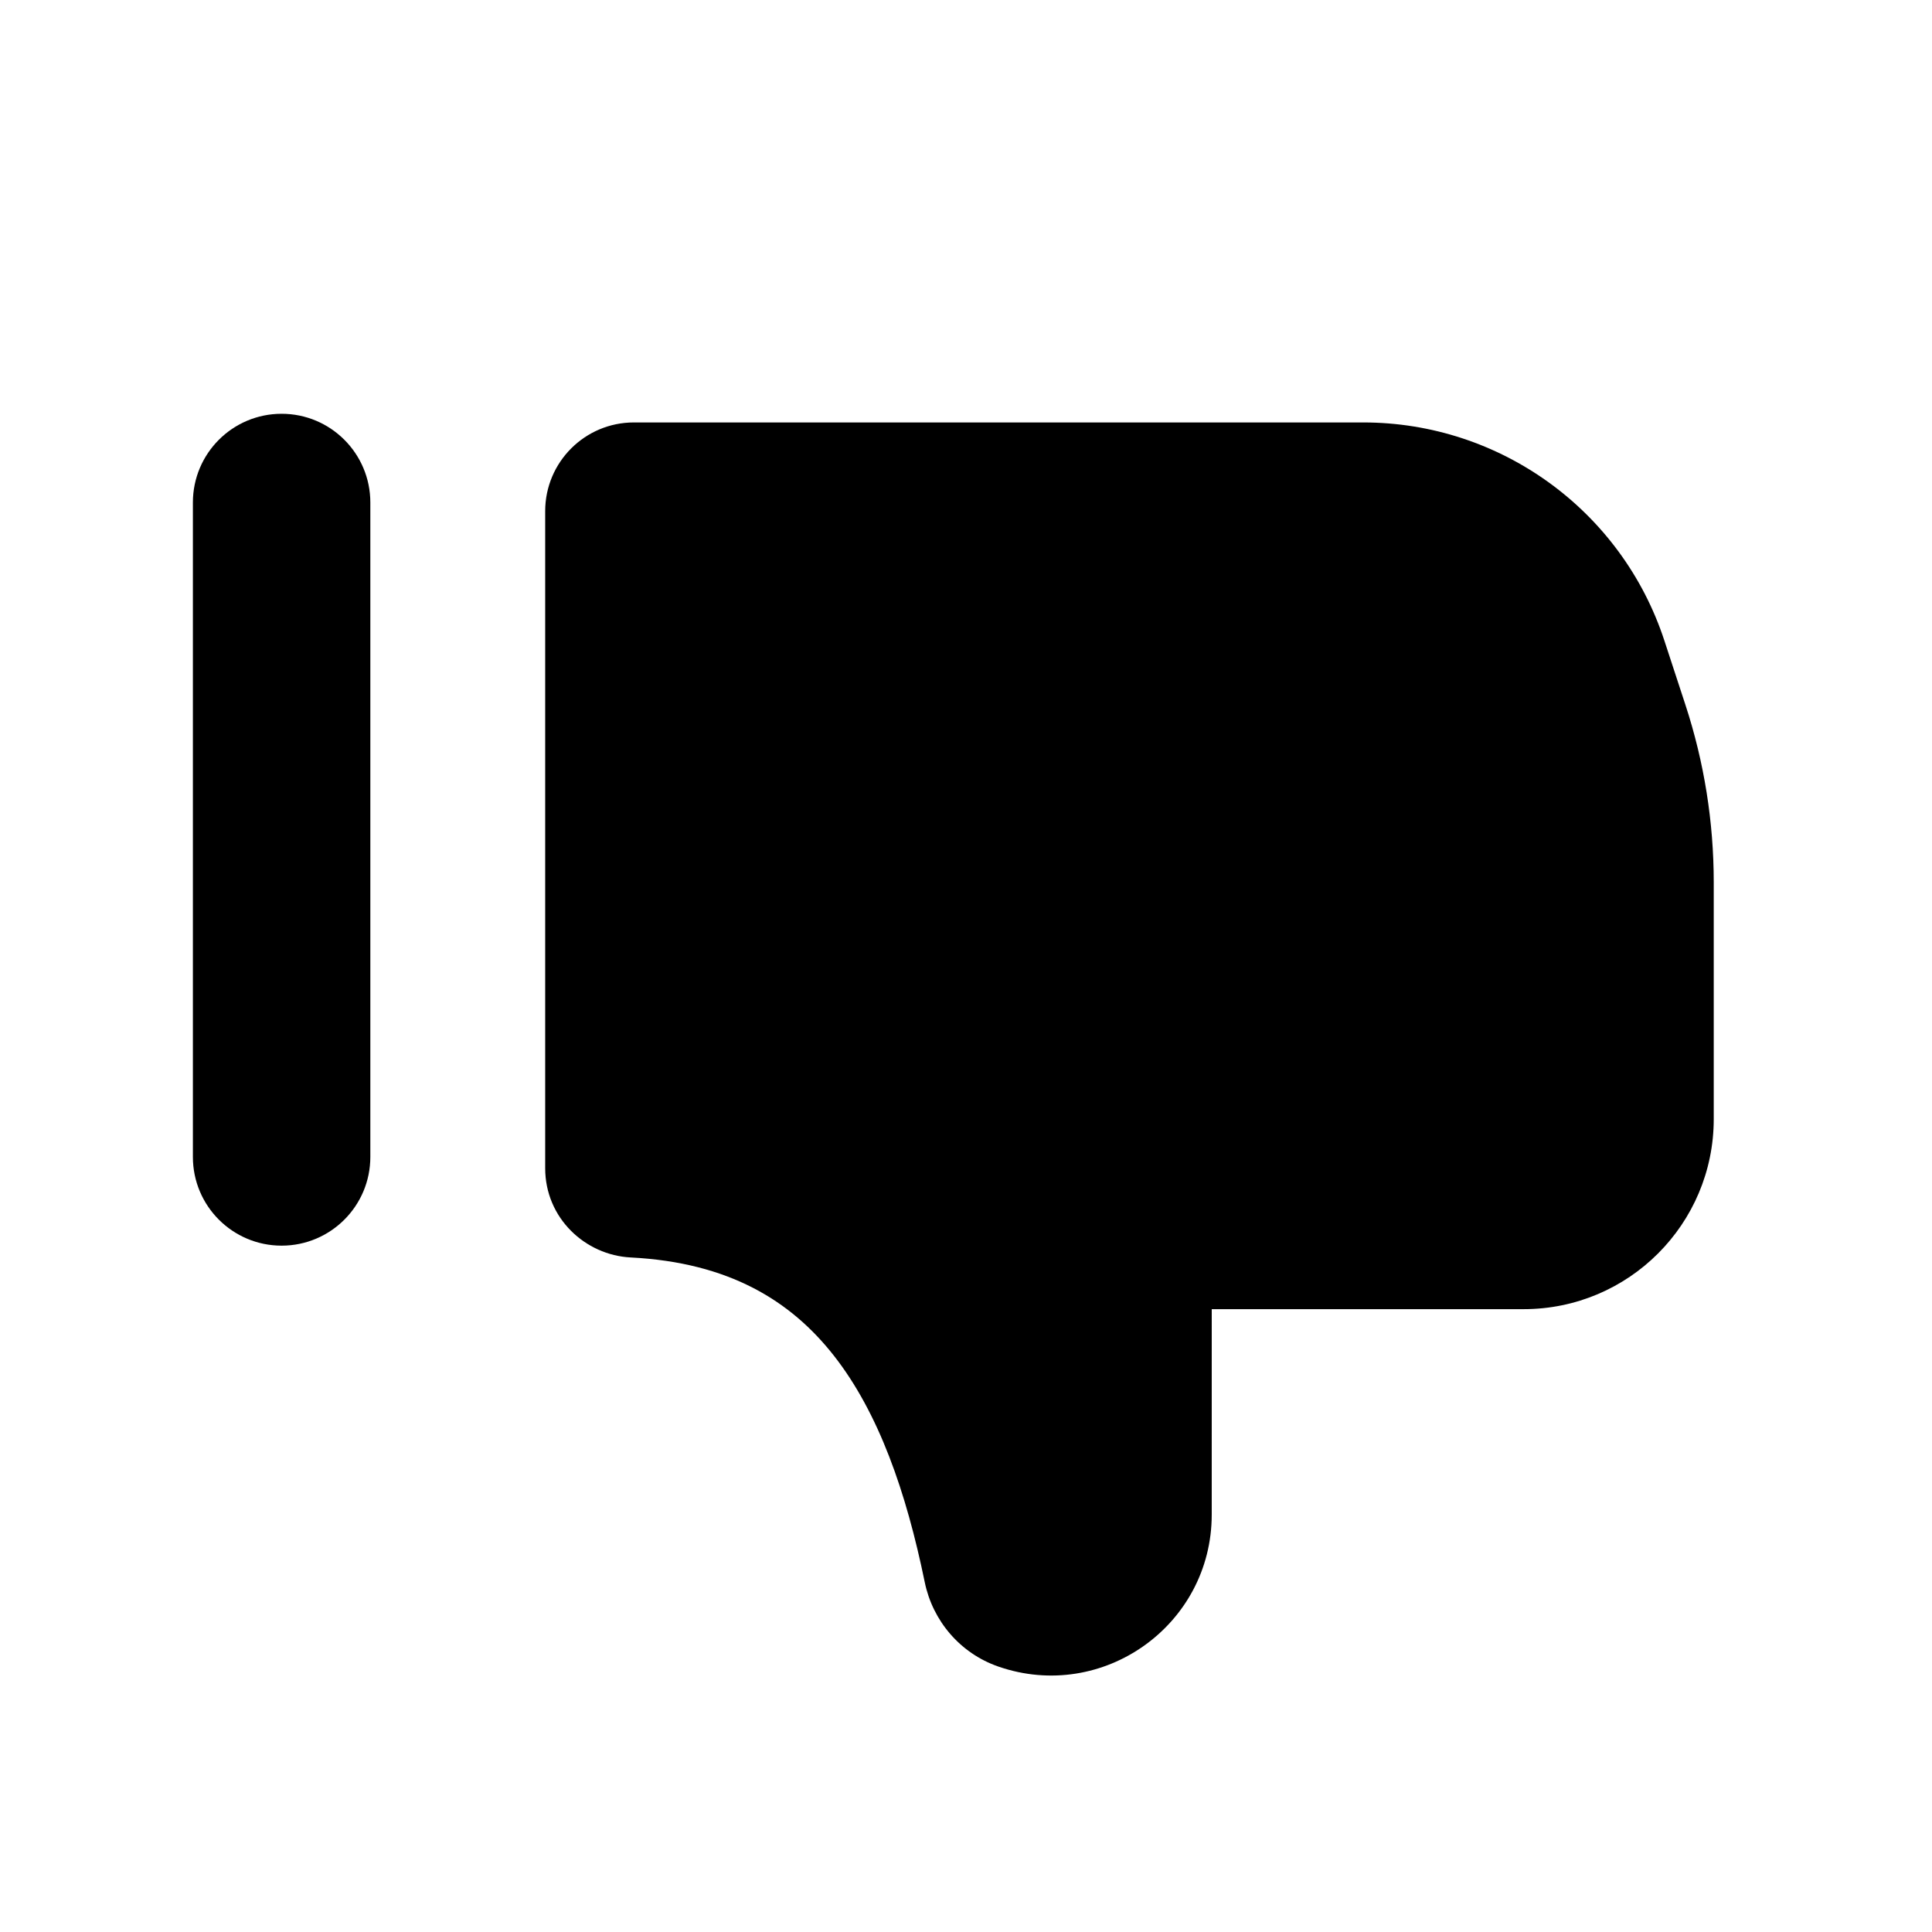
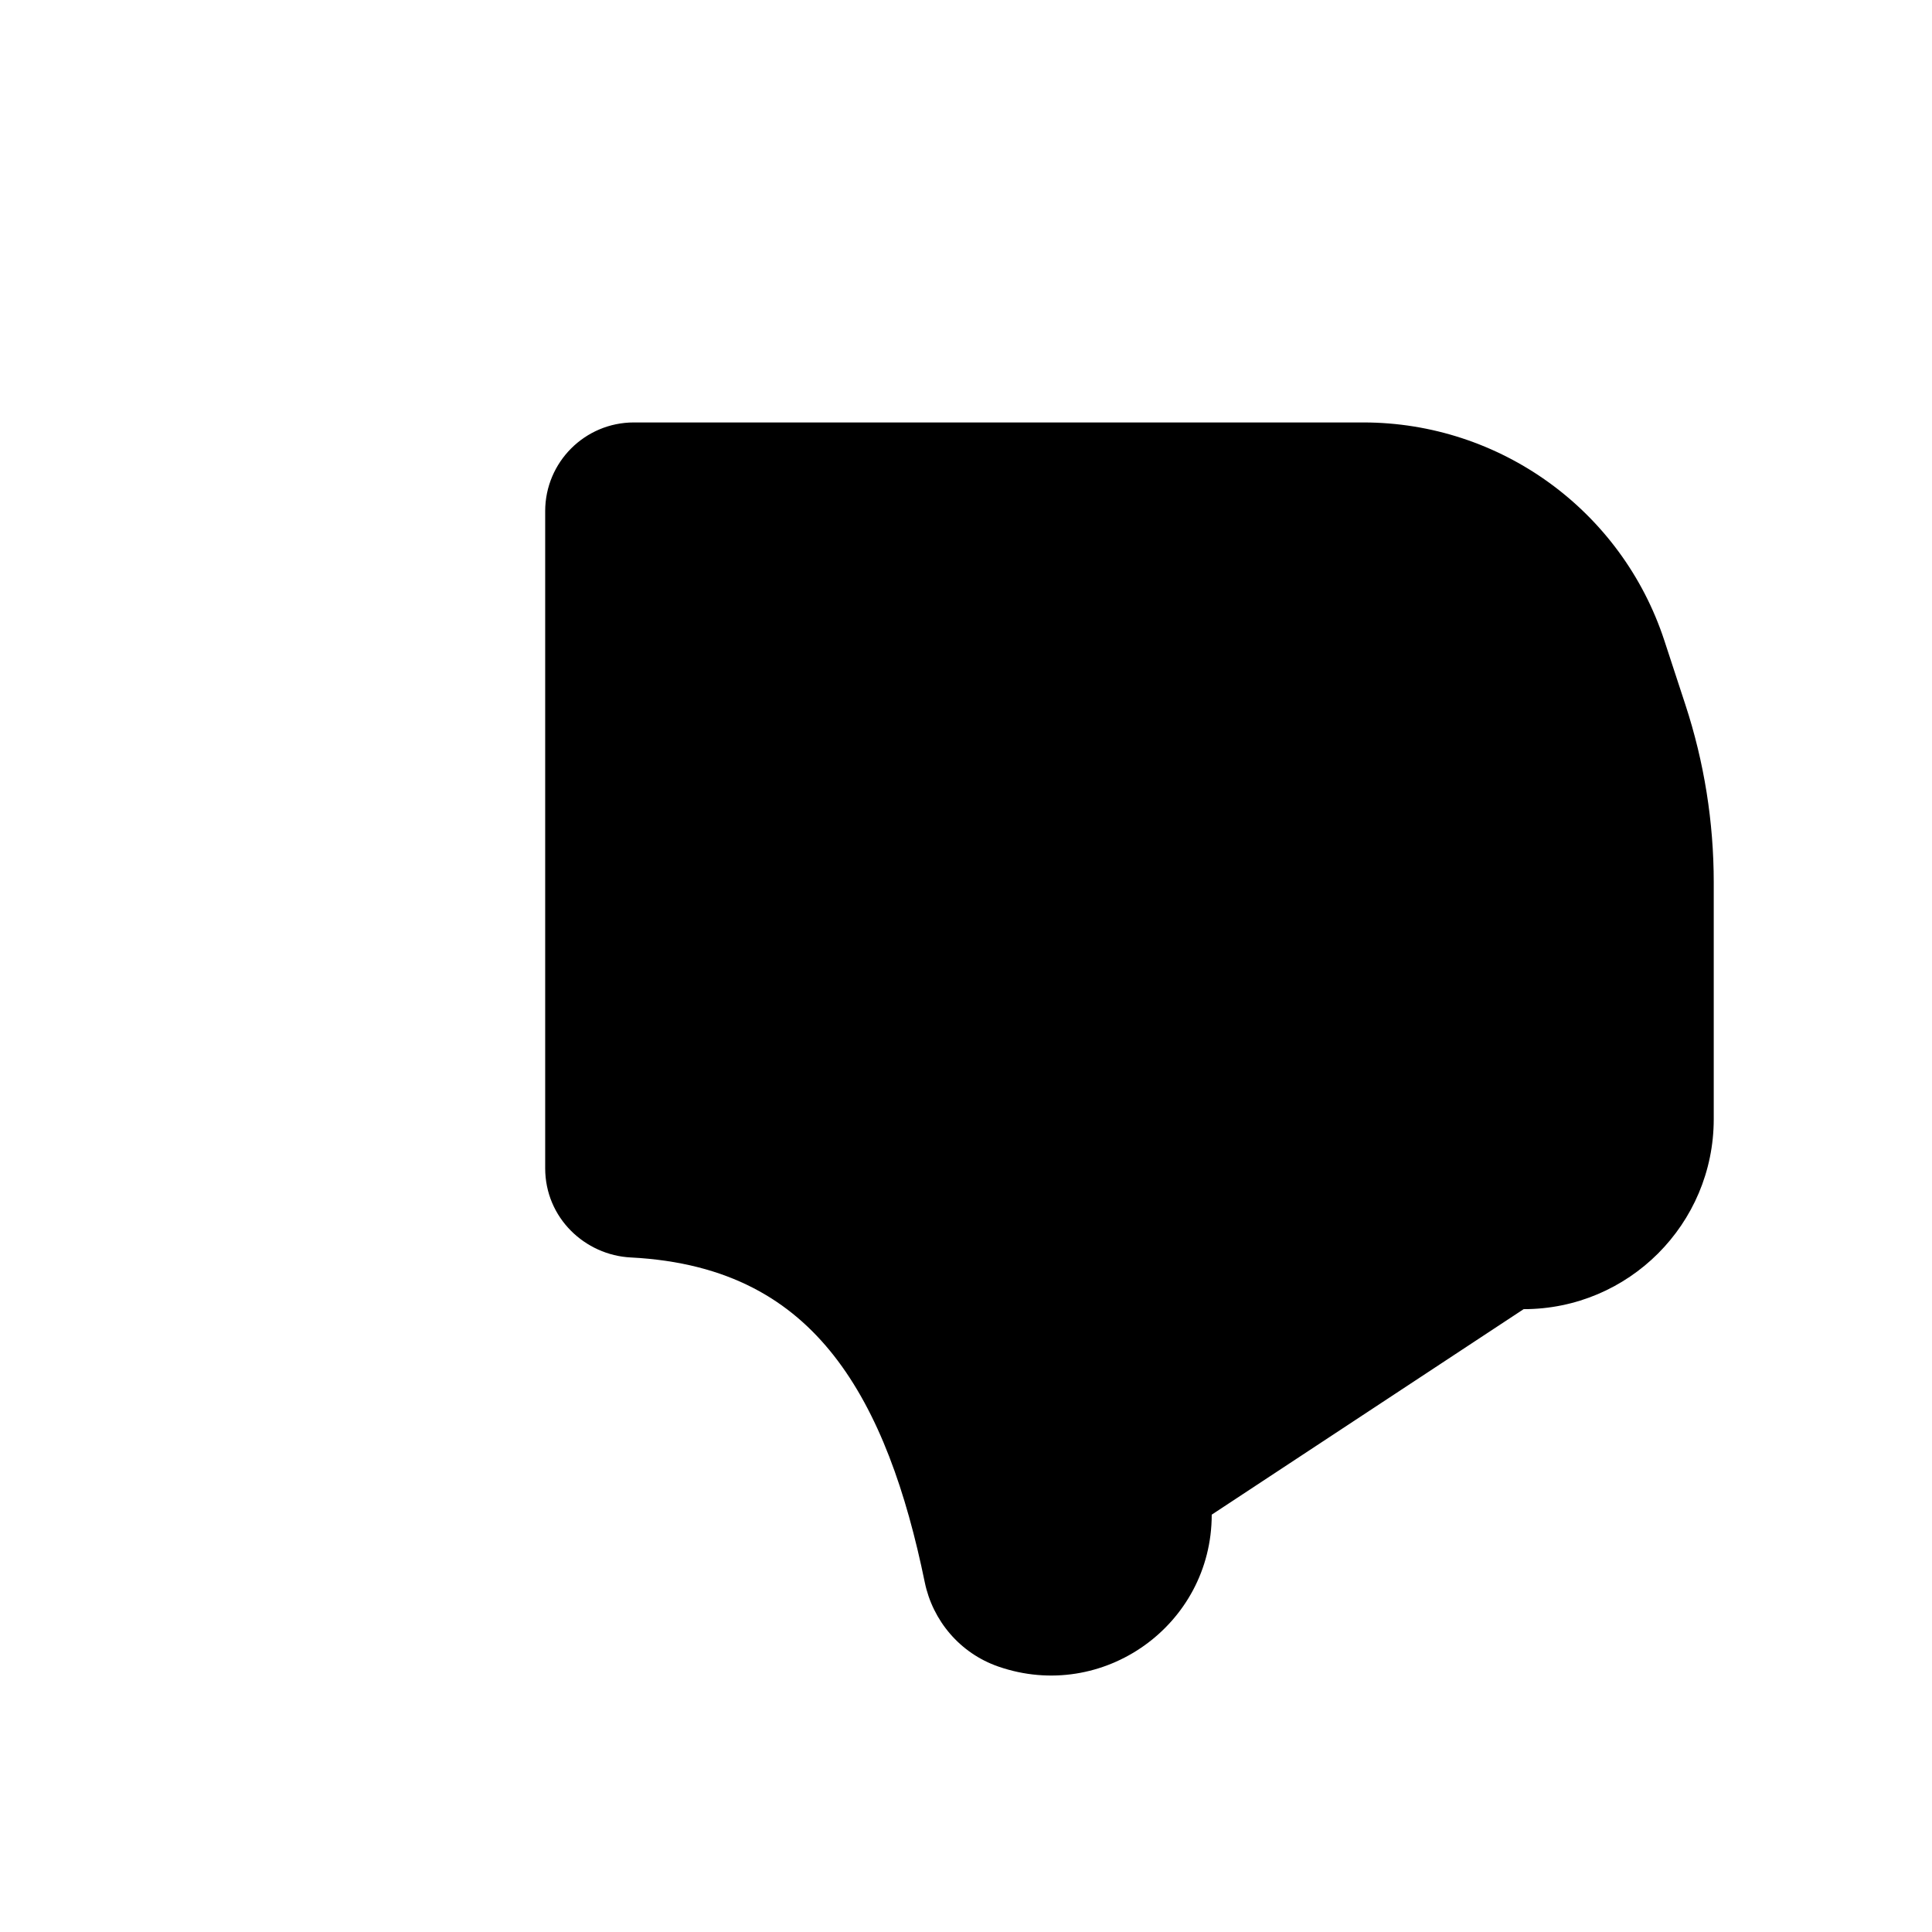
<svg xmlns="http://www.w3.org/2000/svg" fill="#000000" width="800px" height="800px" version="1.1" viewBox="144 144 512 512">
  <g>
-     <path d="m218.63 474.11c12.984 0 23.512-10.527 23.512-23.512v-173.43c0-12.984-10.527-23.512-23.512-23.512s-23.512 10.527-23.512 23.512v173.43c0 12.984 10.527 23.512 23.512 23.512z" fill-rule="evenodd" />
-     <path d="m465.12 545.4c0 29.285-28.867 49.84-56.543 40.258-10.184-3.527-17.414-12.18-19.504-22.336-4.914-23.91-12.191-44.941-24.16-60.152-11.359-14.43-27.676-24.602-53.77-25.93-12.062-0.613-22.664-10.438-22.664-23.656v-174.12c0-12.984 10.527-23.512 23.512-23.512h193.29c36.297 0 68.484 23.32 79.793 57.812l5.566 16.98c4.984 15.199 7.519 31.09 7.519 47.086v62.727c0 27.824-22.555 50.383-50.383 50.383h-82.652z" />
+     <path d="m465.12 545.4c0 29.285-28.867 49.84-56.543 40.258-10.184-3.527-17.414-12.18-19.504-22.336-4.914-23.91-12.191-44.941-24.16-60.152-11.359-14.43-27.676-24.602-53.77-25.93-12.062-0.613-22.664-10.438-22.664-23.656v-174.12c0-12.984 10.527-23.512 23.512-23.512h193.29c36.297 0 68.484 23.32 79.793 57.812l5.566 16.98c4.984 15.199 7.519 31.09 7.519 47.086v62.727c0 27.824-22.555 50.383-50.383 50.383z" />
  </g>
</svg>